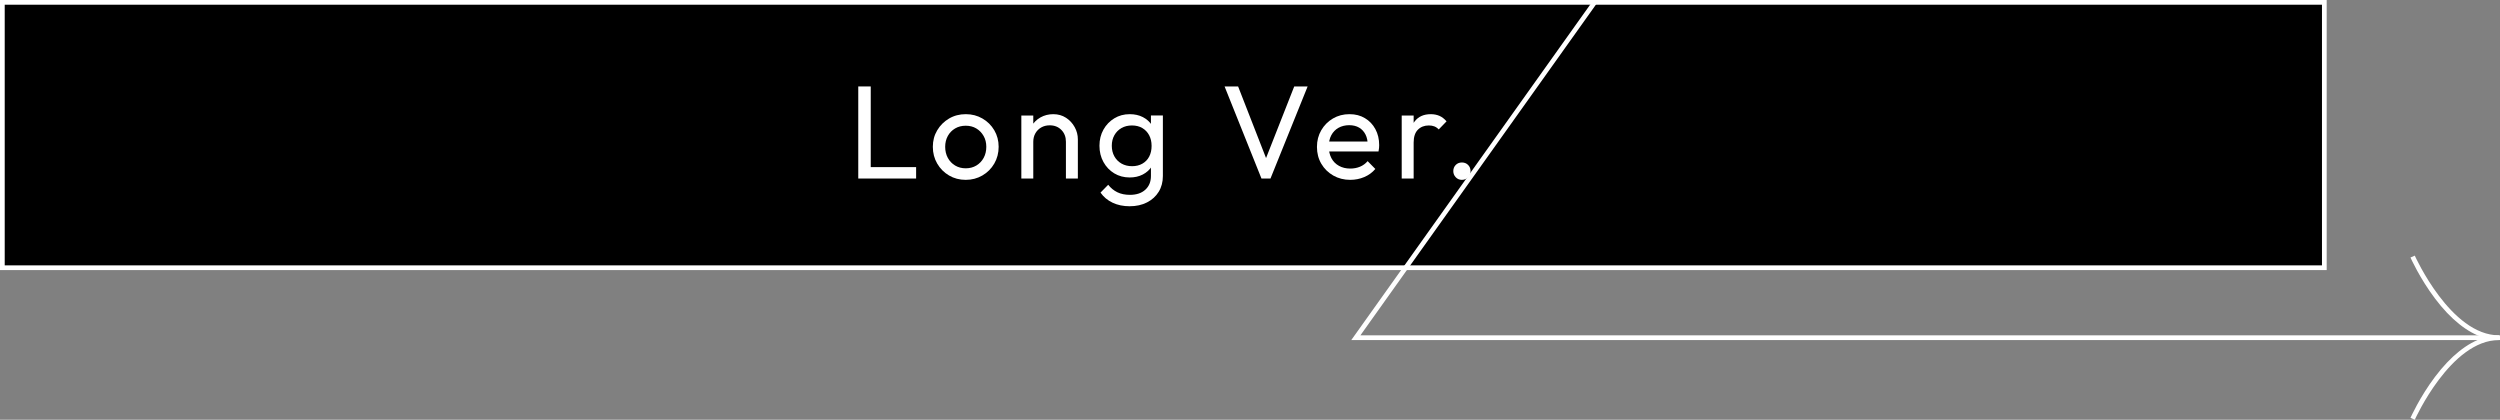
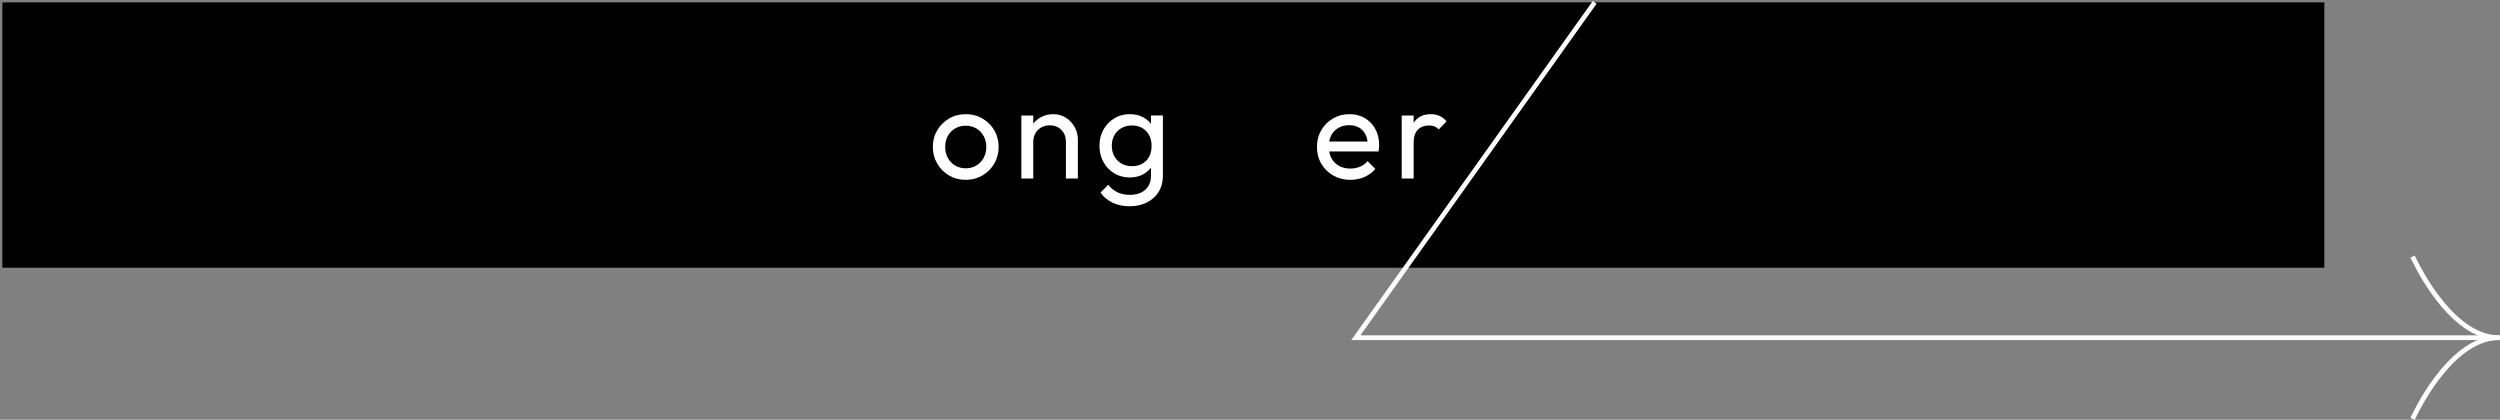
<svg xmlns="http://www.w3.org/2000/svg" viewBox="0 0 753.67 126.54" data-name="レイヤー_2" id="_レイヤー_2">
  <rect x="0" y="0" width="753.67" height="126.54" fill="#808080" stroke="none" />
  <defs>
    <style>
      .cls-1 {
        fill: #fff;
      }
    </style>
  </defs>
  <g id="layout">
    <g>
      <g>
        <rect height="80" width="700" y=".71" x=".71" />
-         <path d="M701.42,81.42H0V0h701.42v81.42ZM1.42,80h698.58V1.42H1.42v78.58Z" class="cls-1" />
      </g>
      <g>
-         <path d="M258.74,53.82v-27.76h3.76v27.76h-3.76ZM261.3,53.82v-3.44h14.88v3.44h-14.88Z" class="cls-1" />
        <path d="M291.14,54.22c-1.87,0-3.55-.44-5.04-1.32-1.49-.88-2.68-2.07-3.56-3.58-.88-1.51-1.32-3.19-1.32-5.06s.44-3.5,1.32-4.98c.88-1.48,2.07-2.66,3.56-3.54,1.49-.88,3.17-1.32,5.04-1.32s3.51.43,5.02,1.3c1.51.87,2.7,2.05,3.58,3.54.88,1.49,1.32,3.16,1.32,5s-.44,3.55-1.32,5.06c-.88,1.51-2.07,2.7-3.58,3.58-1.51.88-3.18,1.32-5.02,1.32ZM291.14,50.74c1.2,0,2.27-.28,3.2-.84.93-.56,1.67-1.33,2.2-2.3.53-.97.8-2.09.8-3.34s-.27-2.32-.82-3.28c-.55-.96-1.28-1.71-2.2-2.26-.92-.55-1.98-.82-3.18-.82s-2.27.27-3.2.82c-.93.55-1.67,1.3-2.2,2.26-.53.96-.8,2.05-.8,3.28s.27,2.37.8,3.34c.53.97,1.27,1.74,2.2,2.3.93.56,2,.84,3.2.84Z" class="cls-1" />
        <path d="M307.9,53.82v-19h3.6v19h-3.6ZM321.34,53.82v-11.08c0-1.44-.45-2.63-1.36-3.56-.91-.93-2.08-1.4-3.52-1.4-.96,0-1.81.21-2.56.64-.75.43-1.33,1.01-1.76,1.76-.43.75-.64,1.6-.64,2.56l-1.48-.84c0-1.44.32-2.72.96-3.84.64-1.12,1.53-2.01,2.68-2.66,1.15-.65,2.44-.98,3.88-.98s2.71.36,3.82,1.08c1.11.72,1.98,1.66,2.62,2.82.64,1.16.96,2.39.96,3.7v11.8h-3.6Z" class="cls-1" />
        <path d="M340.57,53.5c-1.73,0-3.29-.41-4.66-1.24-1.37-.83-2.46-1.97-3.26-3.42-.8-1.45-1.2-3.09-1.2-4.9s.4-3.43,1.2-4.86c.8-1.43,1.89-2.56,3.26-3.4,1.37-.84,2.93-1.26,4.66-1.26,1.49,0,2.81.29,3.96.88,1.15.59,2.06,1.41,2.74,2.46.68,1.05,1.05,2.29,1.1,3.7v5.04c-.08,1.39-.46,2.61-1.14,3.66-.68,1.05-1.59,1.87-2.74,2.46-1.15.59-2.45.88-3.92.88ZM340.57,62.18c-1.95,0-3.67-.36-5.18-1.08-1.51-.72-2.71-1.73-3.62-3.04l2.32-2.36c.77.99,1.69,1.74,2.76,2.26,1.07.52,2.33.78,3.8.78,1.95,0,3.49-.51,4.62-1.54,1.13-1.03,1.7-2.41,1.7-4.14v-4.72l.64-4.28-.64-4.24v-5h3.6v18.24c0,1.81-.42,3.4-1.26,4.76-.84,1.36-2.01,2.43-3.52,3.2-1.51.77-3.25,1.16-5.22,1.16ZM341.29,50.1c1.17,0,2.21-.25,3.1-.76.89-.51,1.58-1.22,2.06-2.14s.72-1.99.72-3.22-.25-2.3-.74-3.22c-.49-.92-1.18-1.64-2.06-2.16-.88-.52-1.92-.78-3.12-.78s-2.25.26-3.16.78c-.91.52-1.62,1.24-2.14,2.16s-.78,1.98-.78,3.18.26,2.27.78,3.2c.52.93,1.24,1.66,2.16,2.18s1.98.78,3.18.78Z" class="cls-1" />
-         <path d="M380.29,53.82l-11.12-27.76h4.08l9.16,23.48h-1.48l9.24-23.48h4.04l-11.2,27.76h-2.72Z" class="cls-1" />
        <path d="M407.06,54.22c-1.89,0-3.6-.43-5.12-1.3-1.52-.87-2.72-2.05-3.6-3.54-.88-1.49-1.32-3.19-1.32-5.08s.43-3.55,1.3-5.04c.87-1.49,2.04-2.67,3.52-3.54,1.48-.87,3.14-1.3,4.98-1.3s3.31.4,4.66,1.2c1.35.8,2.4,1.91,3.16,3.32.76,1.41,1.14,3.01,1.14,4.8,0,.27-.01.55-.04.86-.03.31-.08.66-.16,1.06h-16.04v-3h14.12l-1.32,1.16c0-1.28-.23-2.37-.68-3.26-.45-.89-1.09-1.59-1.92-2.08-.83-.49-1.83-.74-3-.74s-2.31.27-3.24.8c-.93.53-1.65,1.28-2.16,2.24-.51.96-.76,2.09-.76,3.4s.27,2.5.8,3.5c.53,1,1.29,1.77,2.28,2.32.99.55,2.12.82,3.4.82,1.07,0,2.05-.19,2.94-.56.89-.37,1.66-.93,2.3-1.68l2.32,2.36c-.91,1.07-2.02,1.88-3.34,2.44-1.32.56-2.73.84-4.22.84Z" class="cls-1" />
        <path d="M422.57,53.82v-19h3.6v19h-3.6ZM426.17,42.98l-1.36-.6c0-2.43.56-4.36,1.68-5.8,1.12-1.44,2.73-2.16,4.84-2.16.96,0,1.83.17,2.6.5.77.33,1.49.89,2.16,1.66l-2.36,2.44c-.4-.43-.84-.73-1.32-.92-.48-.19-1.04-.28-1.68-.28-1.33,0-2.43.43-3.28,1.28s-1.28,2.15-1.28,3.88Z" class="cls-1" />
-         <path d="M440.72,54.22c-.75,0-1.37-.26-1.86-.78-.49-.52-.74-1.14-.74-1.86s.25-1.37.74-1.86,1.11-.74,1.86-.74,1.37.25,1.86.74c.49.49.74,1.11.74,1.86s-.25,1.34-.74,1.86c-.49.52-1.11.78-1.86.78Z" class="cls-1" />
      </g>
      <g>
        <polygon points="753.67 102.51 407.37 102.51 480.16 .31 481.31 1.13 410.12 101.09 753.67 101.09 753.67 102.51" class="cls-1" />
        <path d="M727.98,126.54l-1.3-.57c.03-.06,2.79-6.26,7.4-12.37,4.72-6.26,9.74-10.27,14.73-11.8-4.99-1.53-10.01-5.54-14.73-11.8-4.61-6.11-7.37-12.3-7.4-12.37l1.3-.57c.11.24,10.81,24.03,25.41,24.03v1.42c-14.59,0-25.3,23.79-25.41,24.03Z" class="cls-1" />
      </g>
    </g>
  </g>
</svg>